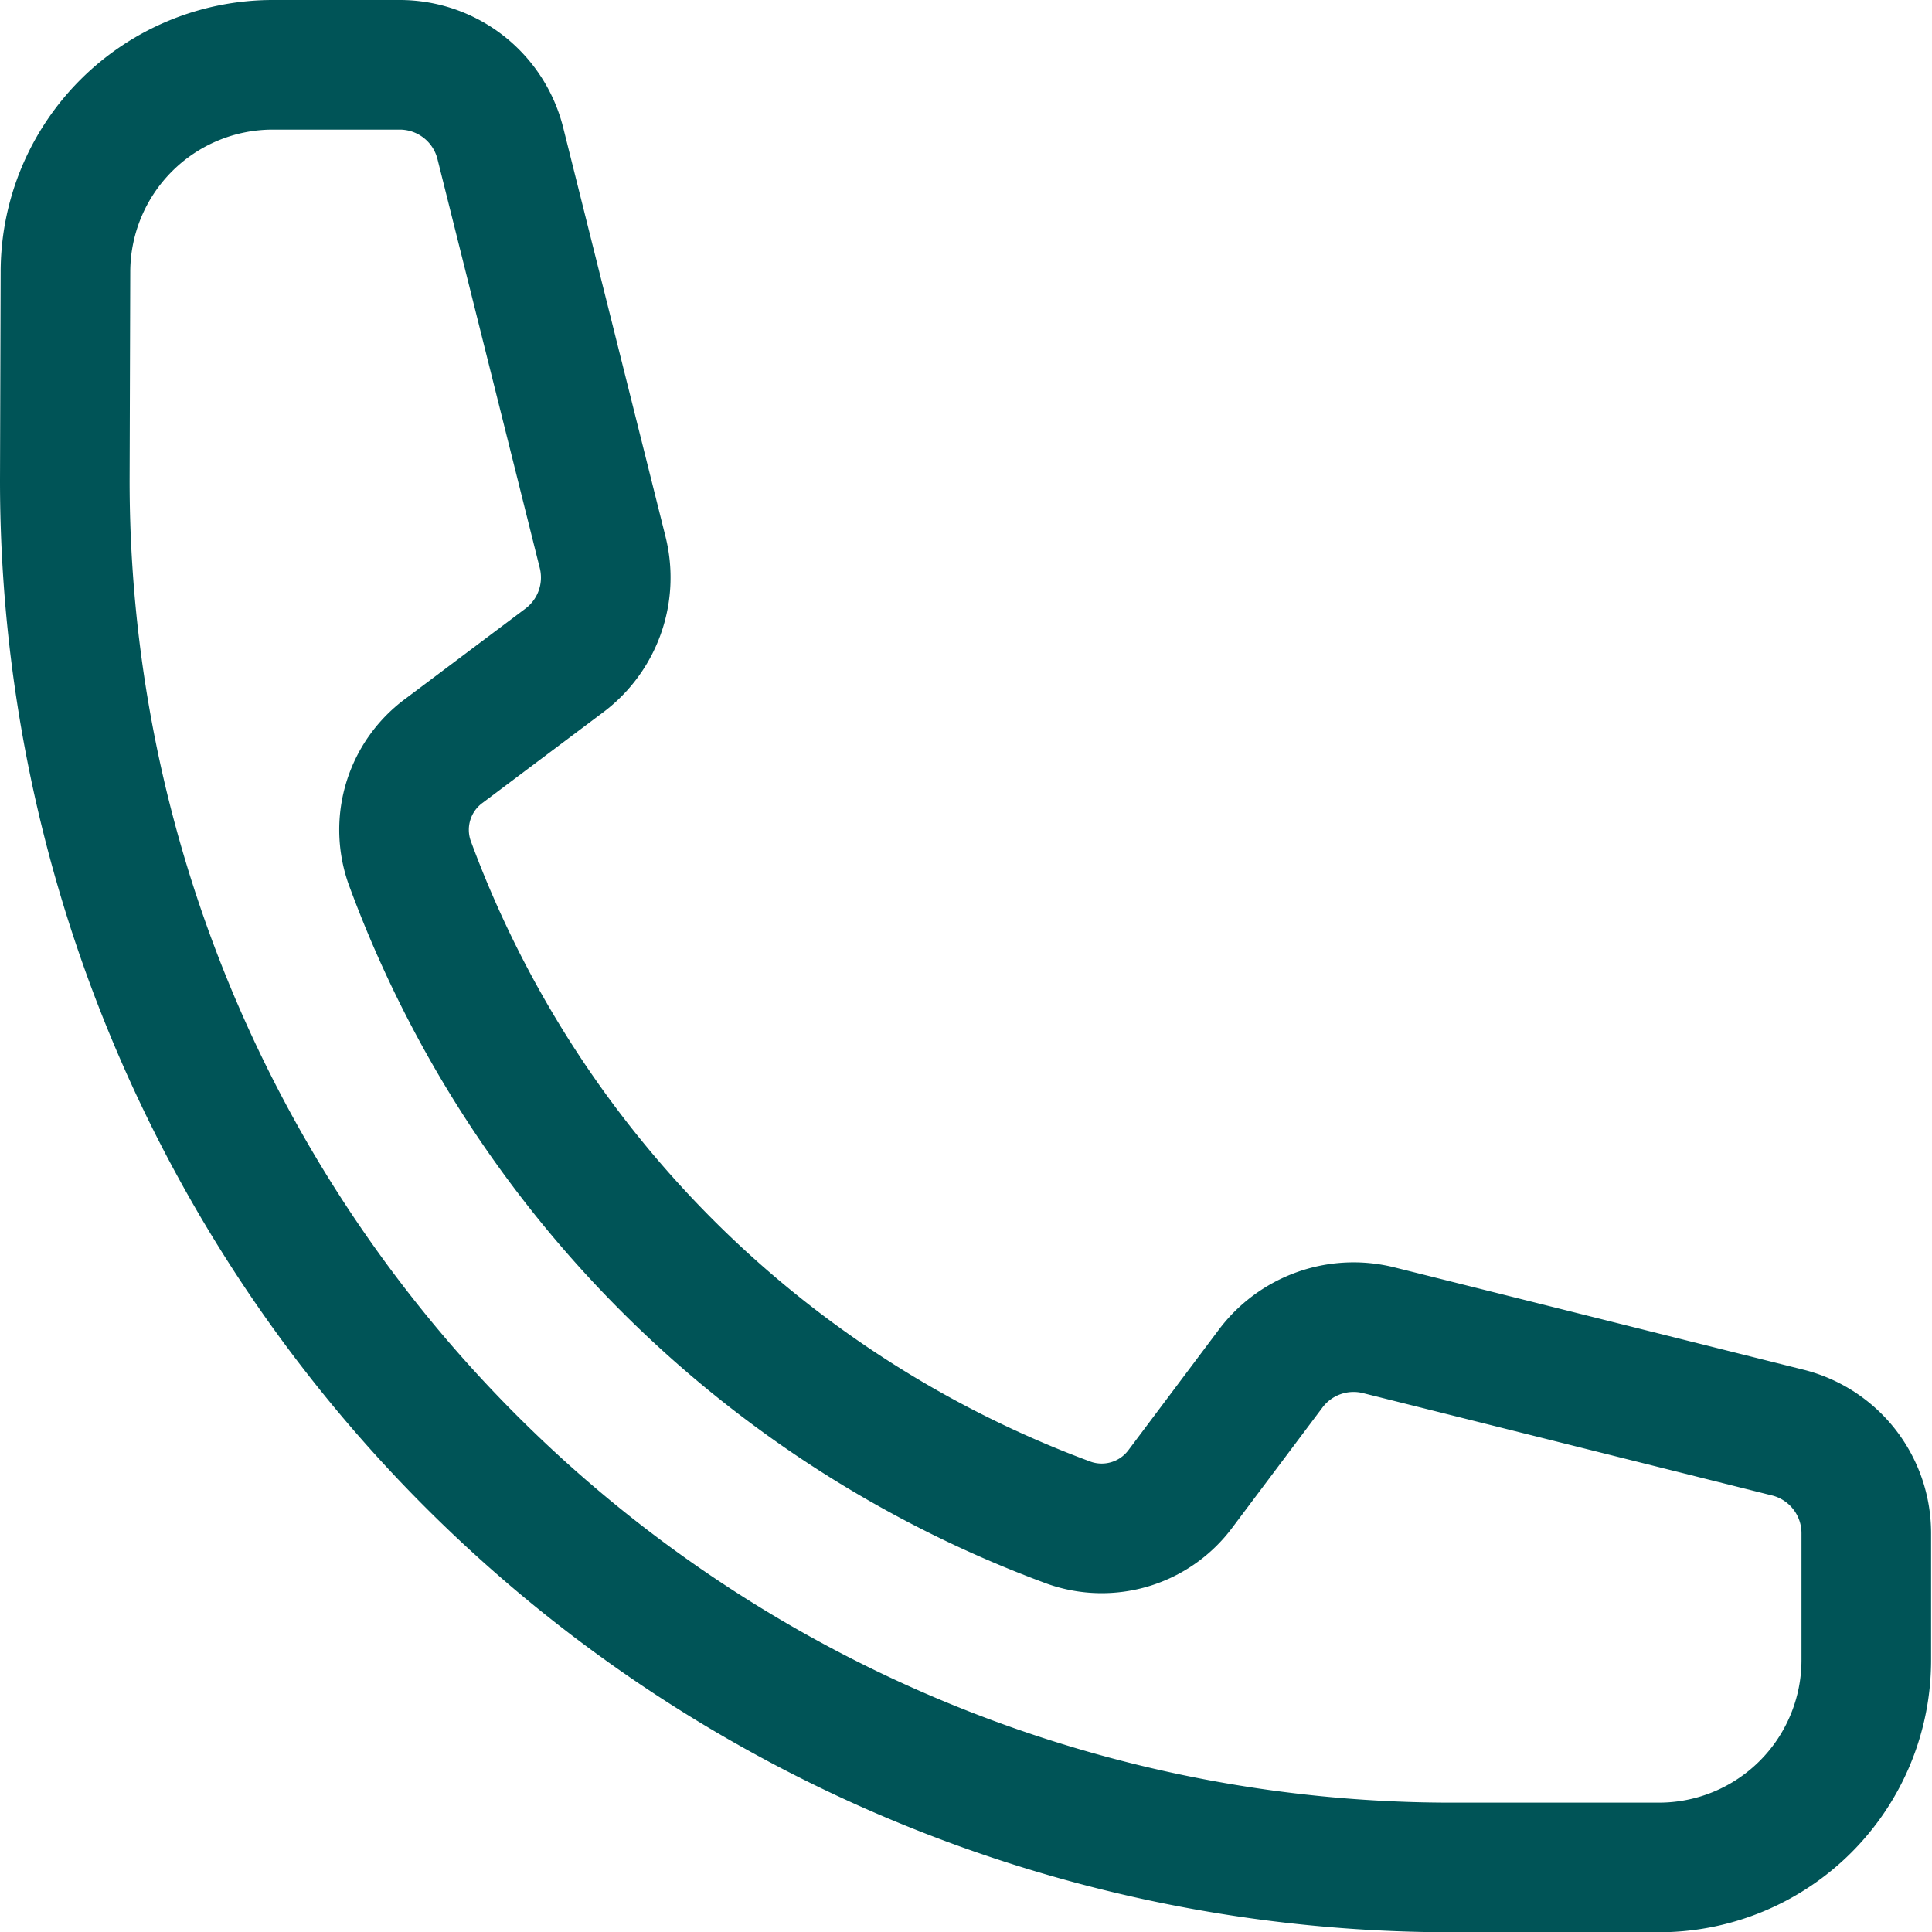
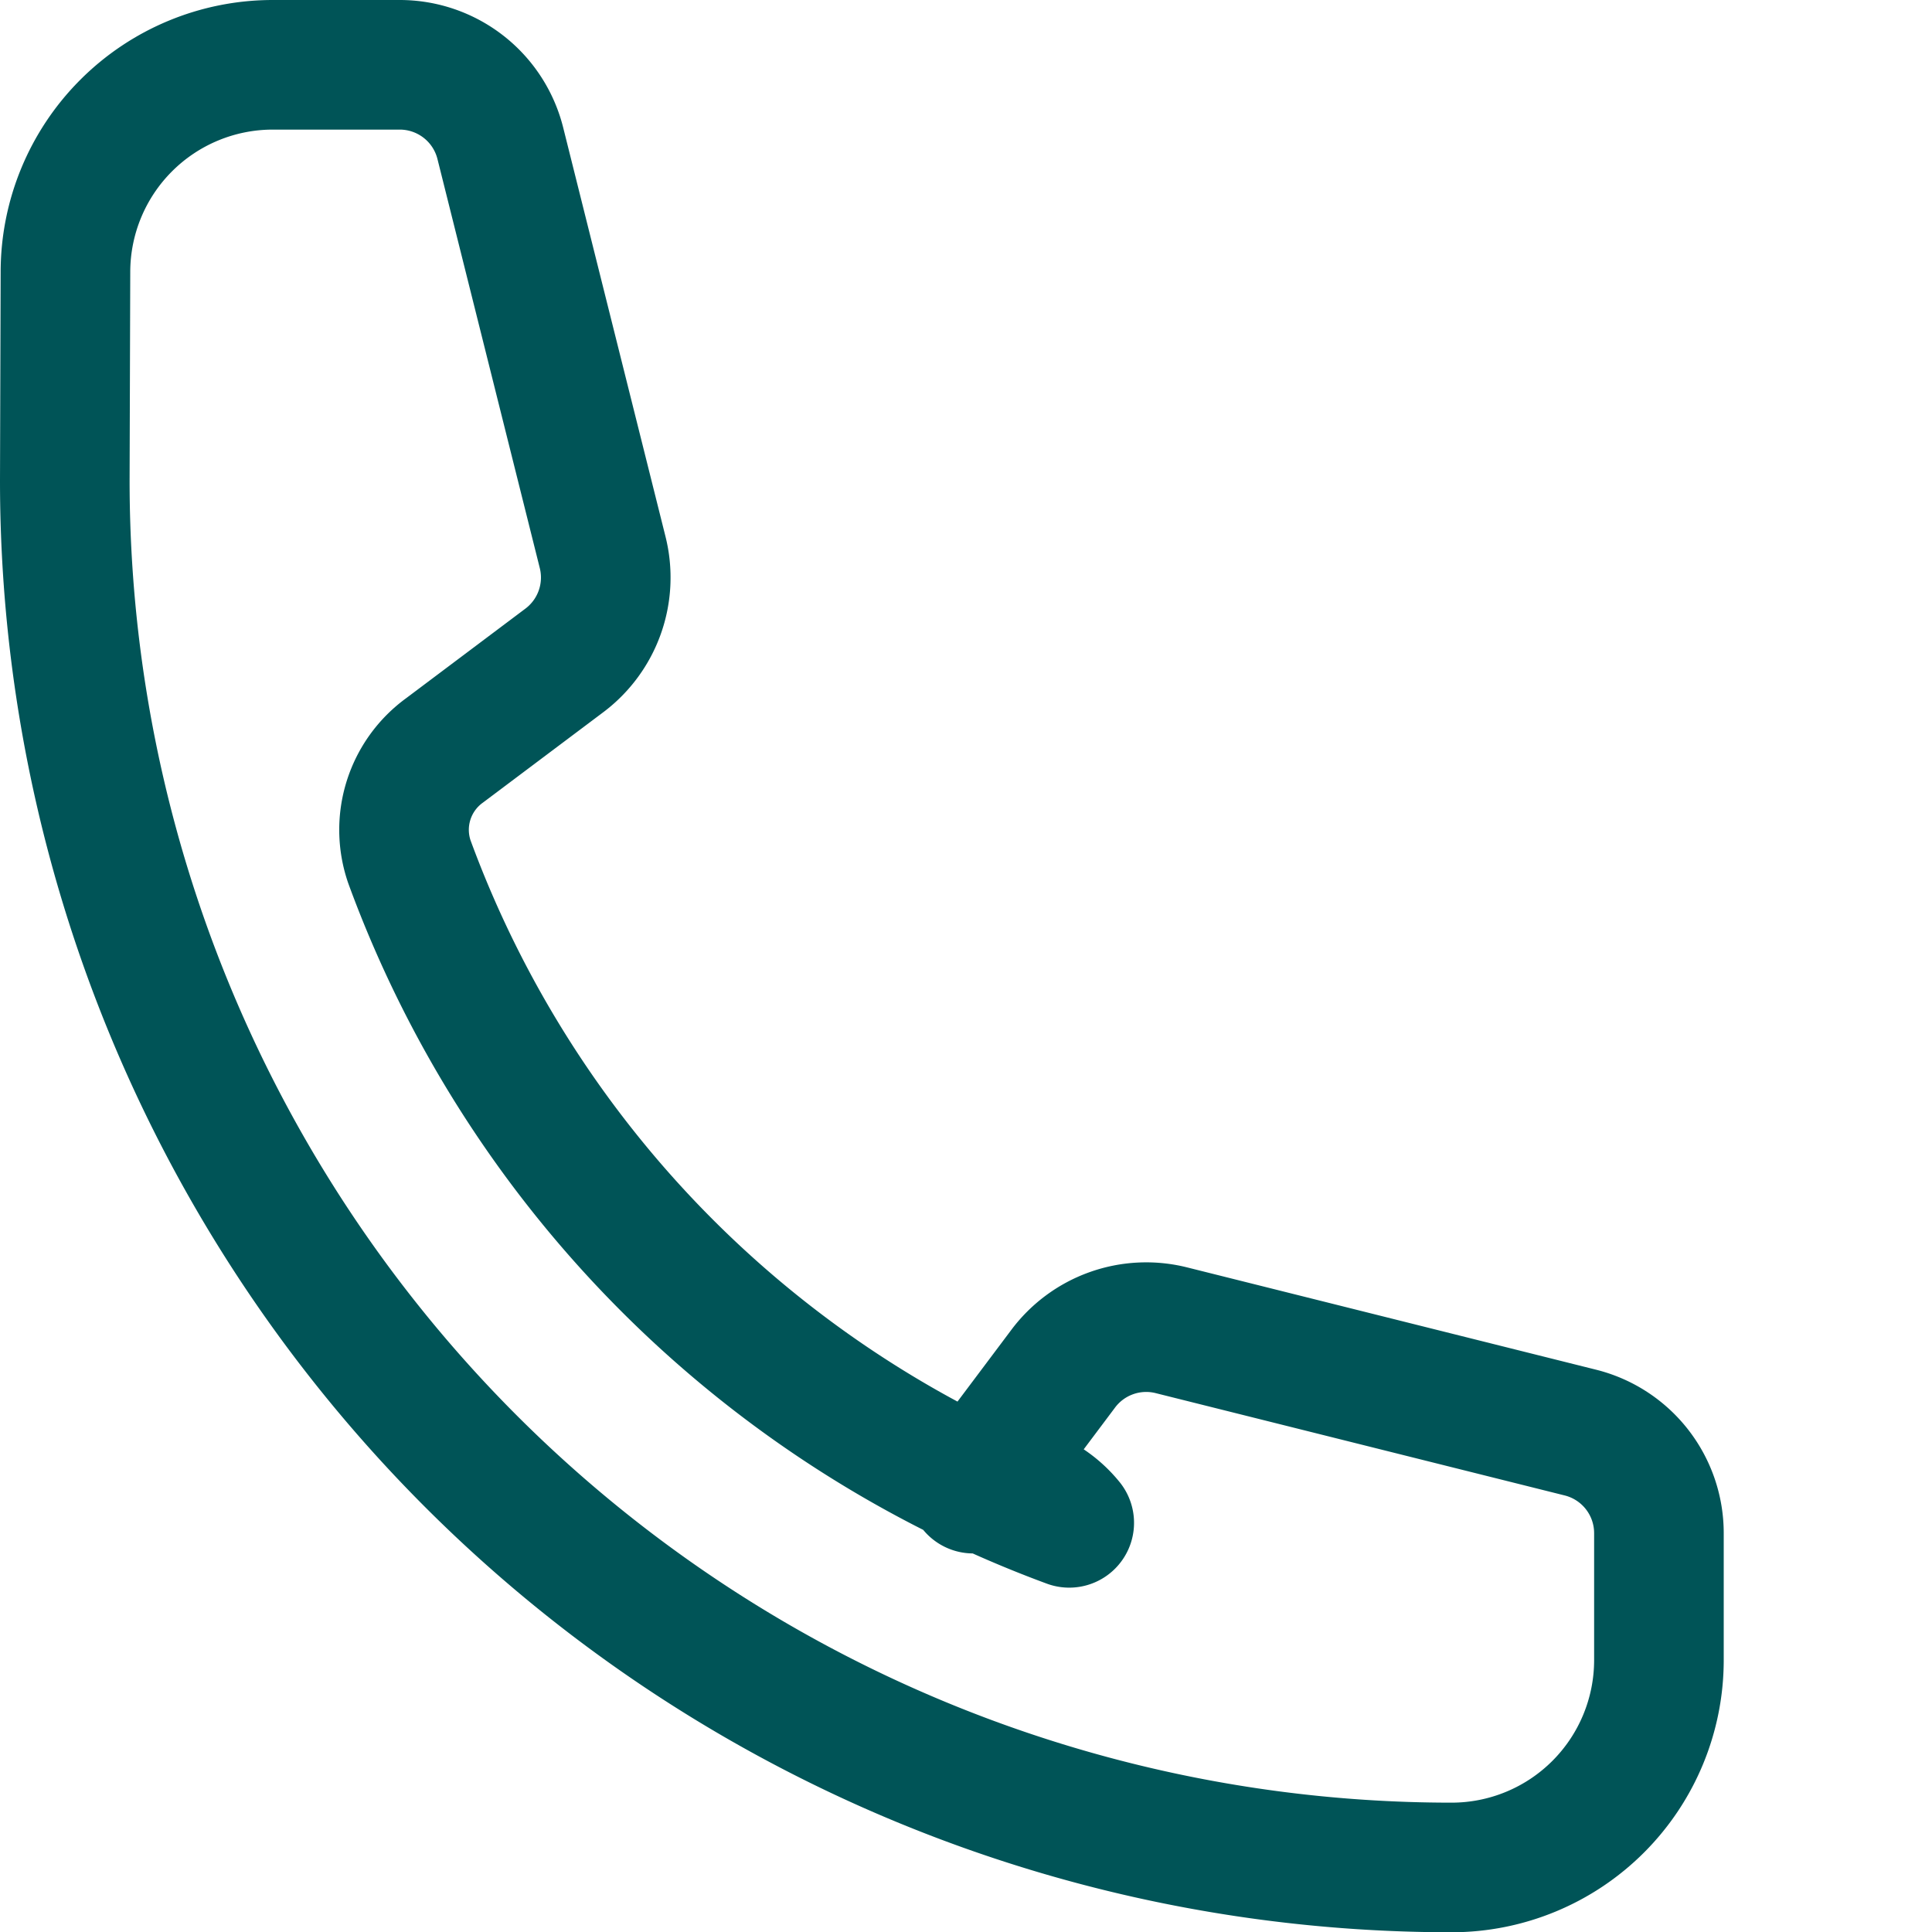
<svg xmlns="http://www.w3.org/2000/svg" width="14.907" height="14.907" viewBox="0 0 14.907 14.907">
-   <path id="Path_1624" data-name="Path 1624" d="M2.25,5.459a10.7,10.7,0,0,0,10.7,10.7h1.6a1.6,1.6,0,0,0,1.6-1.6v-.978a.8.8,0,0,0-.608-.778l-3.154-.789a.8.8,0,0,0-.837.3l-.692.922A.757.757,0,0,1,10,13.5,8.583,8.583,0,0,1,4.909,8.4.757.757,0,0,1,5.18,7.54L6.1,6.849a.8.8,0,0,0,.3-.837L5.611,2.858a.8.8,0,0,0-.778-.608H3.855a1.6,1.6,0,0,0-1.6,1.6Z" transform="translate(-1.75 -1.75)" fill="none" stroke="#005457" stroke-linecap="round" stroke-linejoin="round" stroke-width="1" />
+   <path id="Path_1624" data-name="Path 1624" d="M2.25,5.459a10.7,10.7,0,0,0,10.7,10.7a1.6,1.6,0,0,0,1.6-1.6v-.978a.8.8,0,0,0-.608-.778l-3.154-.789a.8.8,0,0,0-.837.3l-.692.922A.757.757,0,0,1,10,13.5,8.583,8.583,0,0,1,4.909,8.4.757.757,0,0,1,5.18,7.54L6.1,6.849a.8.8,0,0,0,.3-.837L5.611,2.858a.8.8,0,0,0-.778-.608H3.855a1.6,1.6,0,0,0-1.6,1.6Z" transform="translate(-1.75 -1.75)" fill="none" stroke="#005457" stroke-linecap="round" stroke-linejoin="round" stroke-width="1" />
</svg>